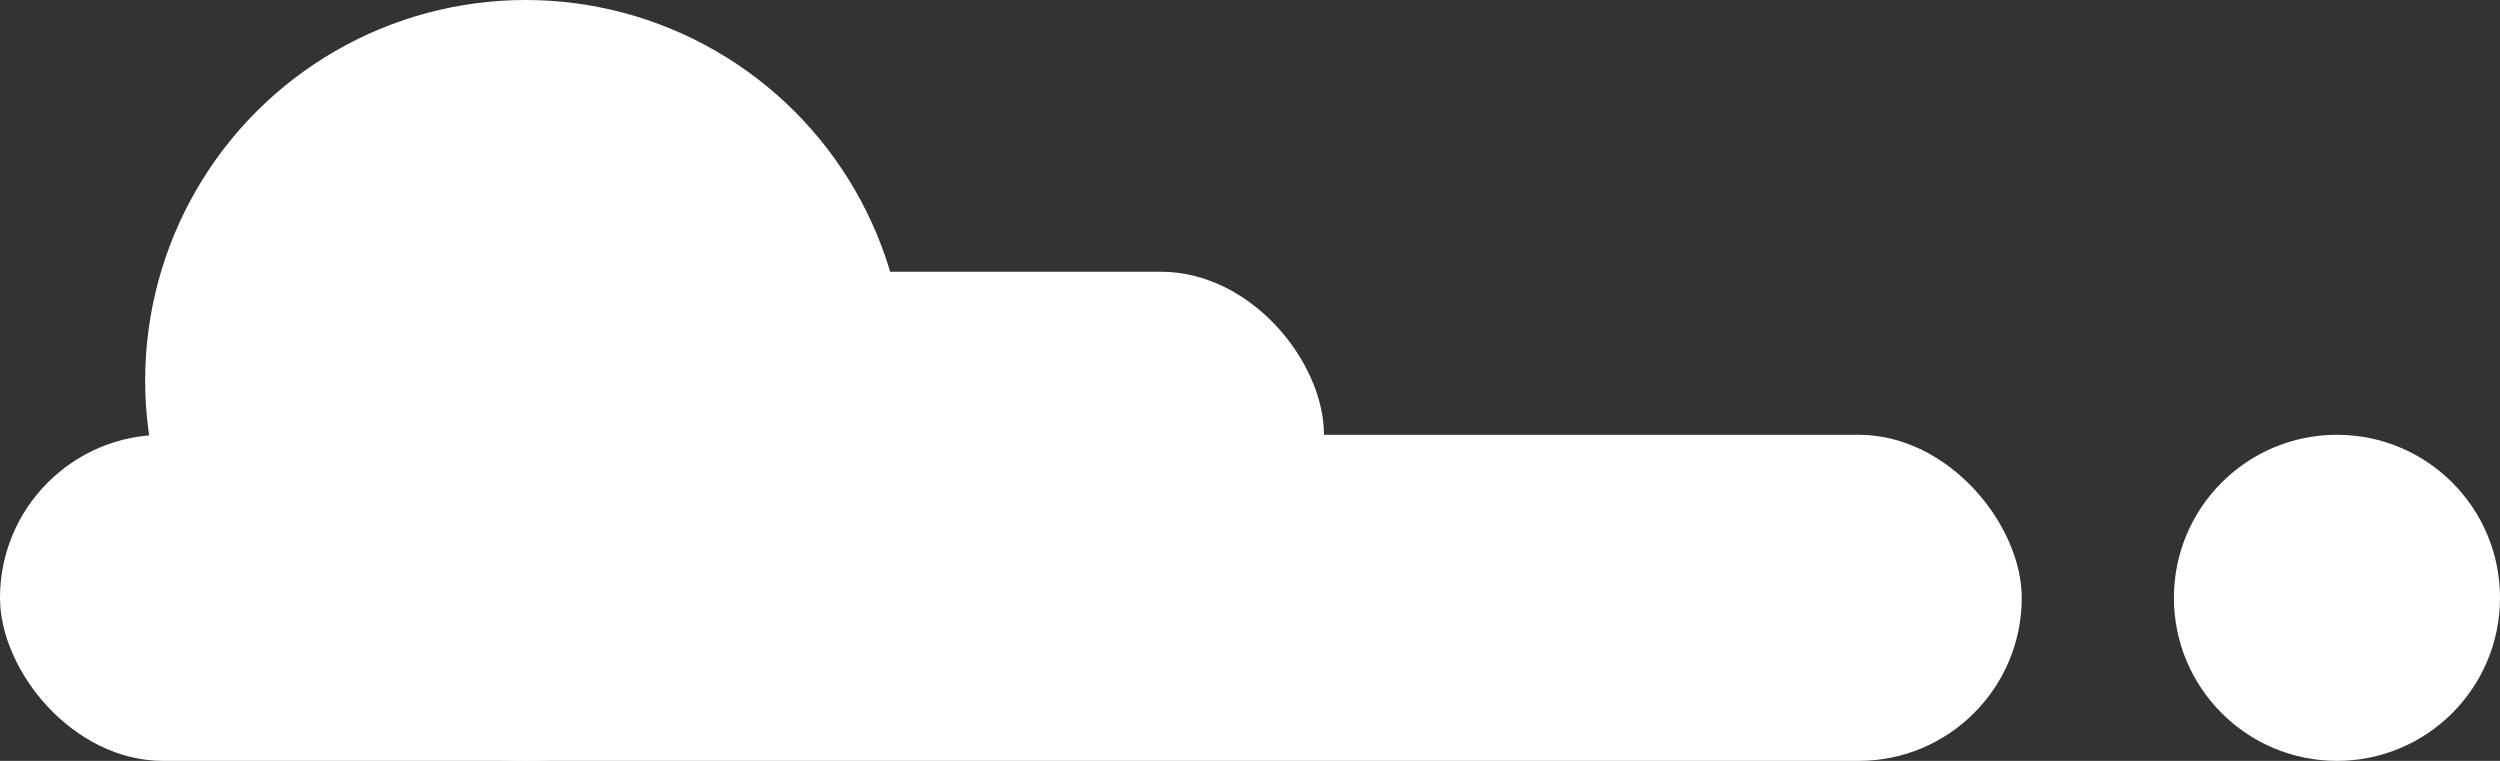
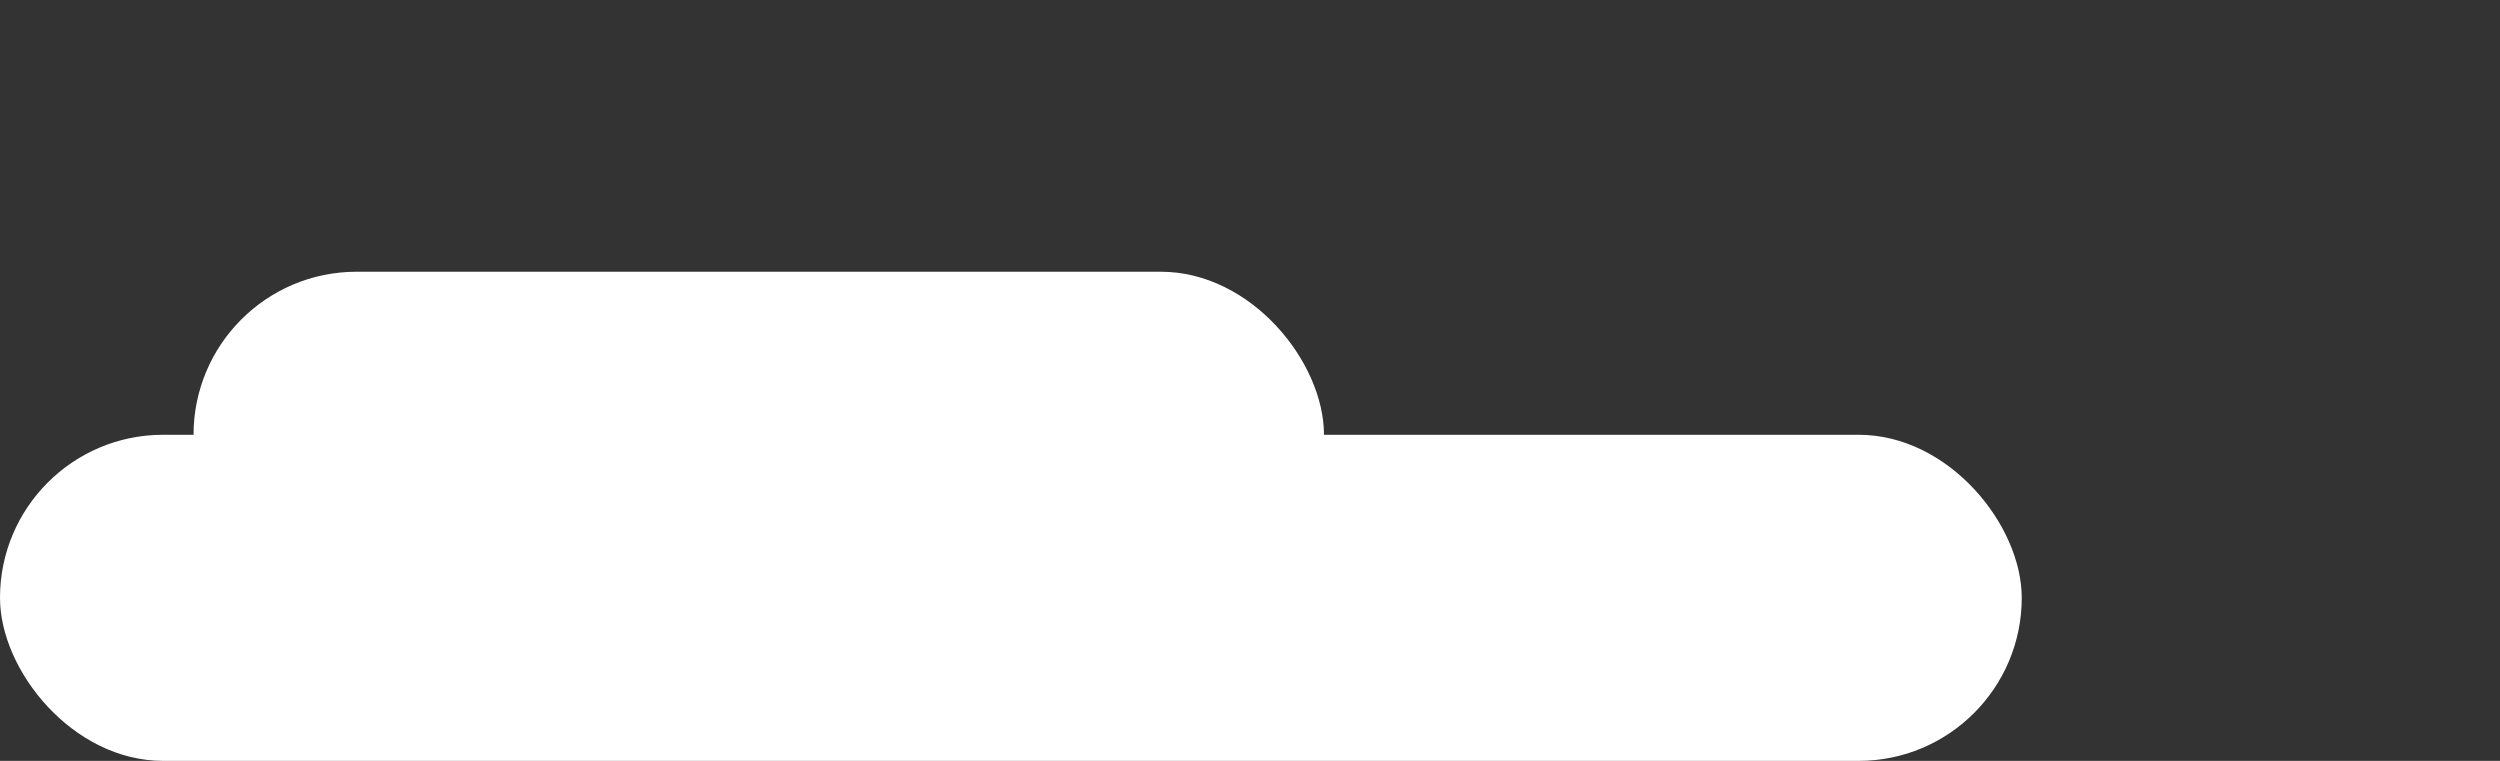
<svg xmlns="http://www.w3.org/2000/svg" width="230" height="70" viewBox="0 0 230 70" fill="none">
  <rect x="0" y="0" width="230" height="70" fill="#333333" stroke="none" />
  <rect x="17.806" y="25" width="104" height="30" rx="15" fill="white" />
  <rect y="40" width="186" height="30" rx="15" fill="white" />
-   <circle cx="48.355" cy="35" r="35" fill="white" />
-   <circle cx="215" cy="55" r="15" fill="white" />
</svg>